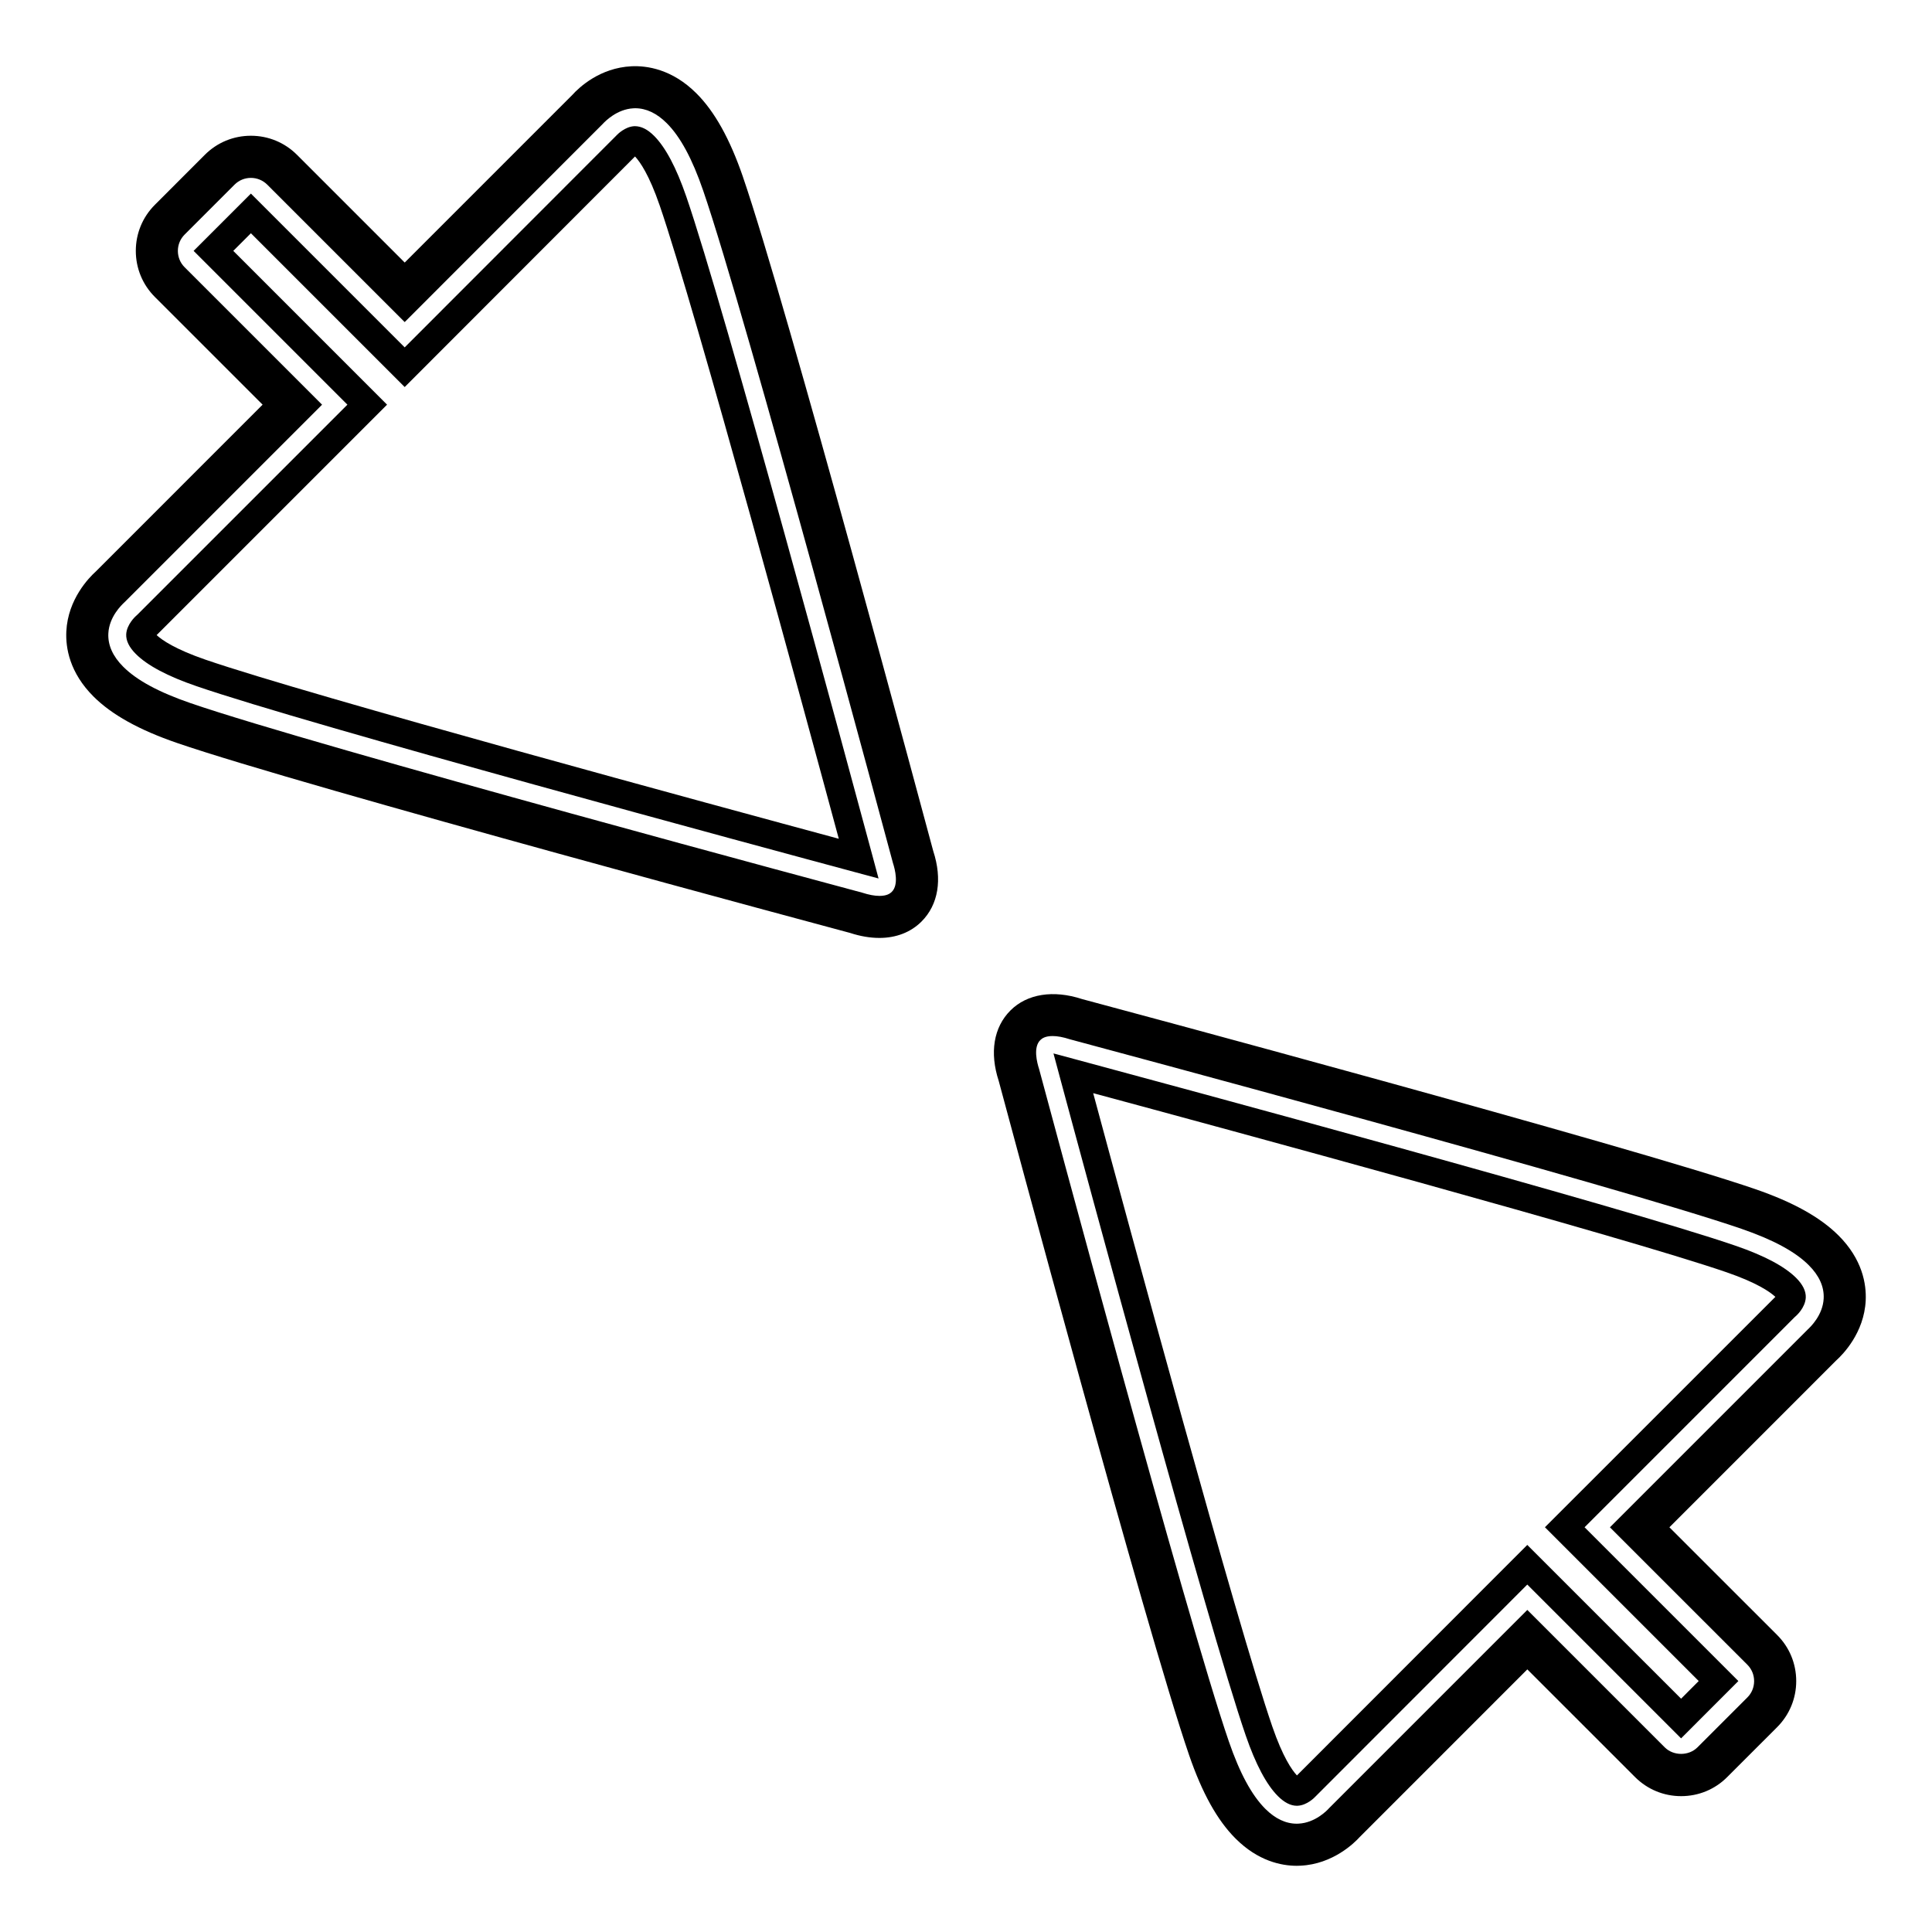
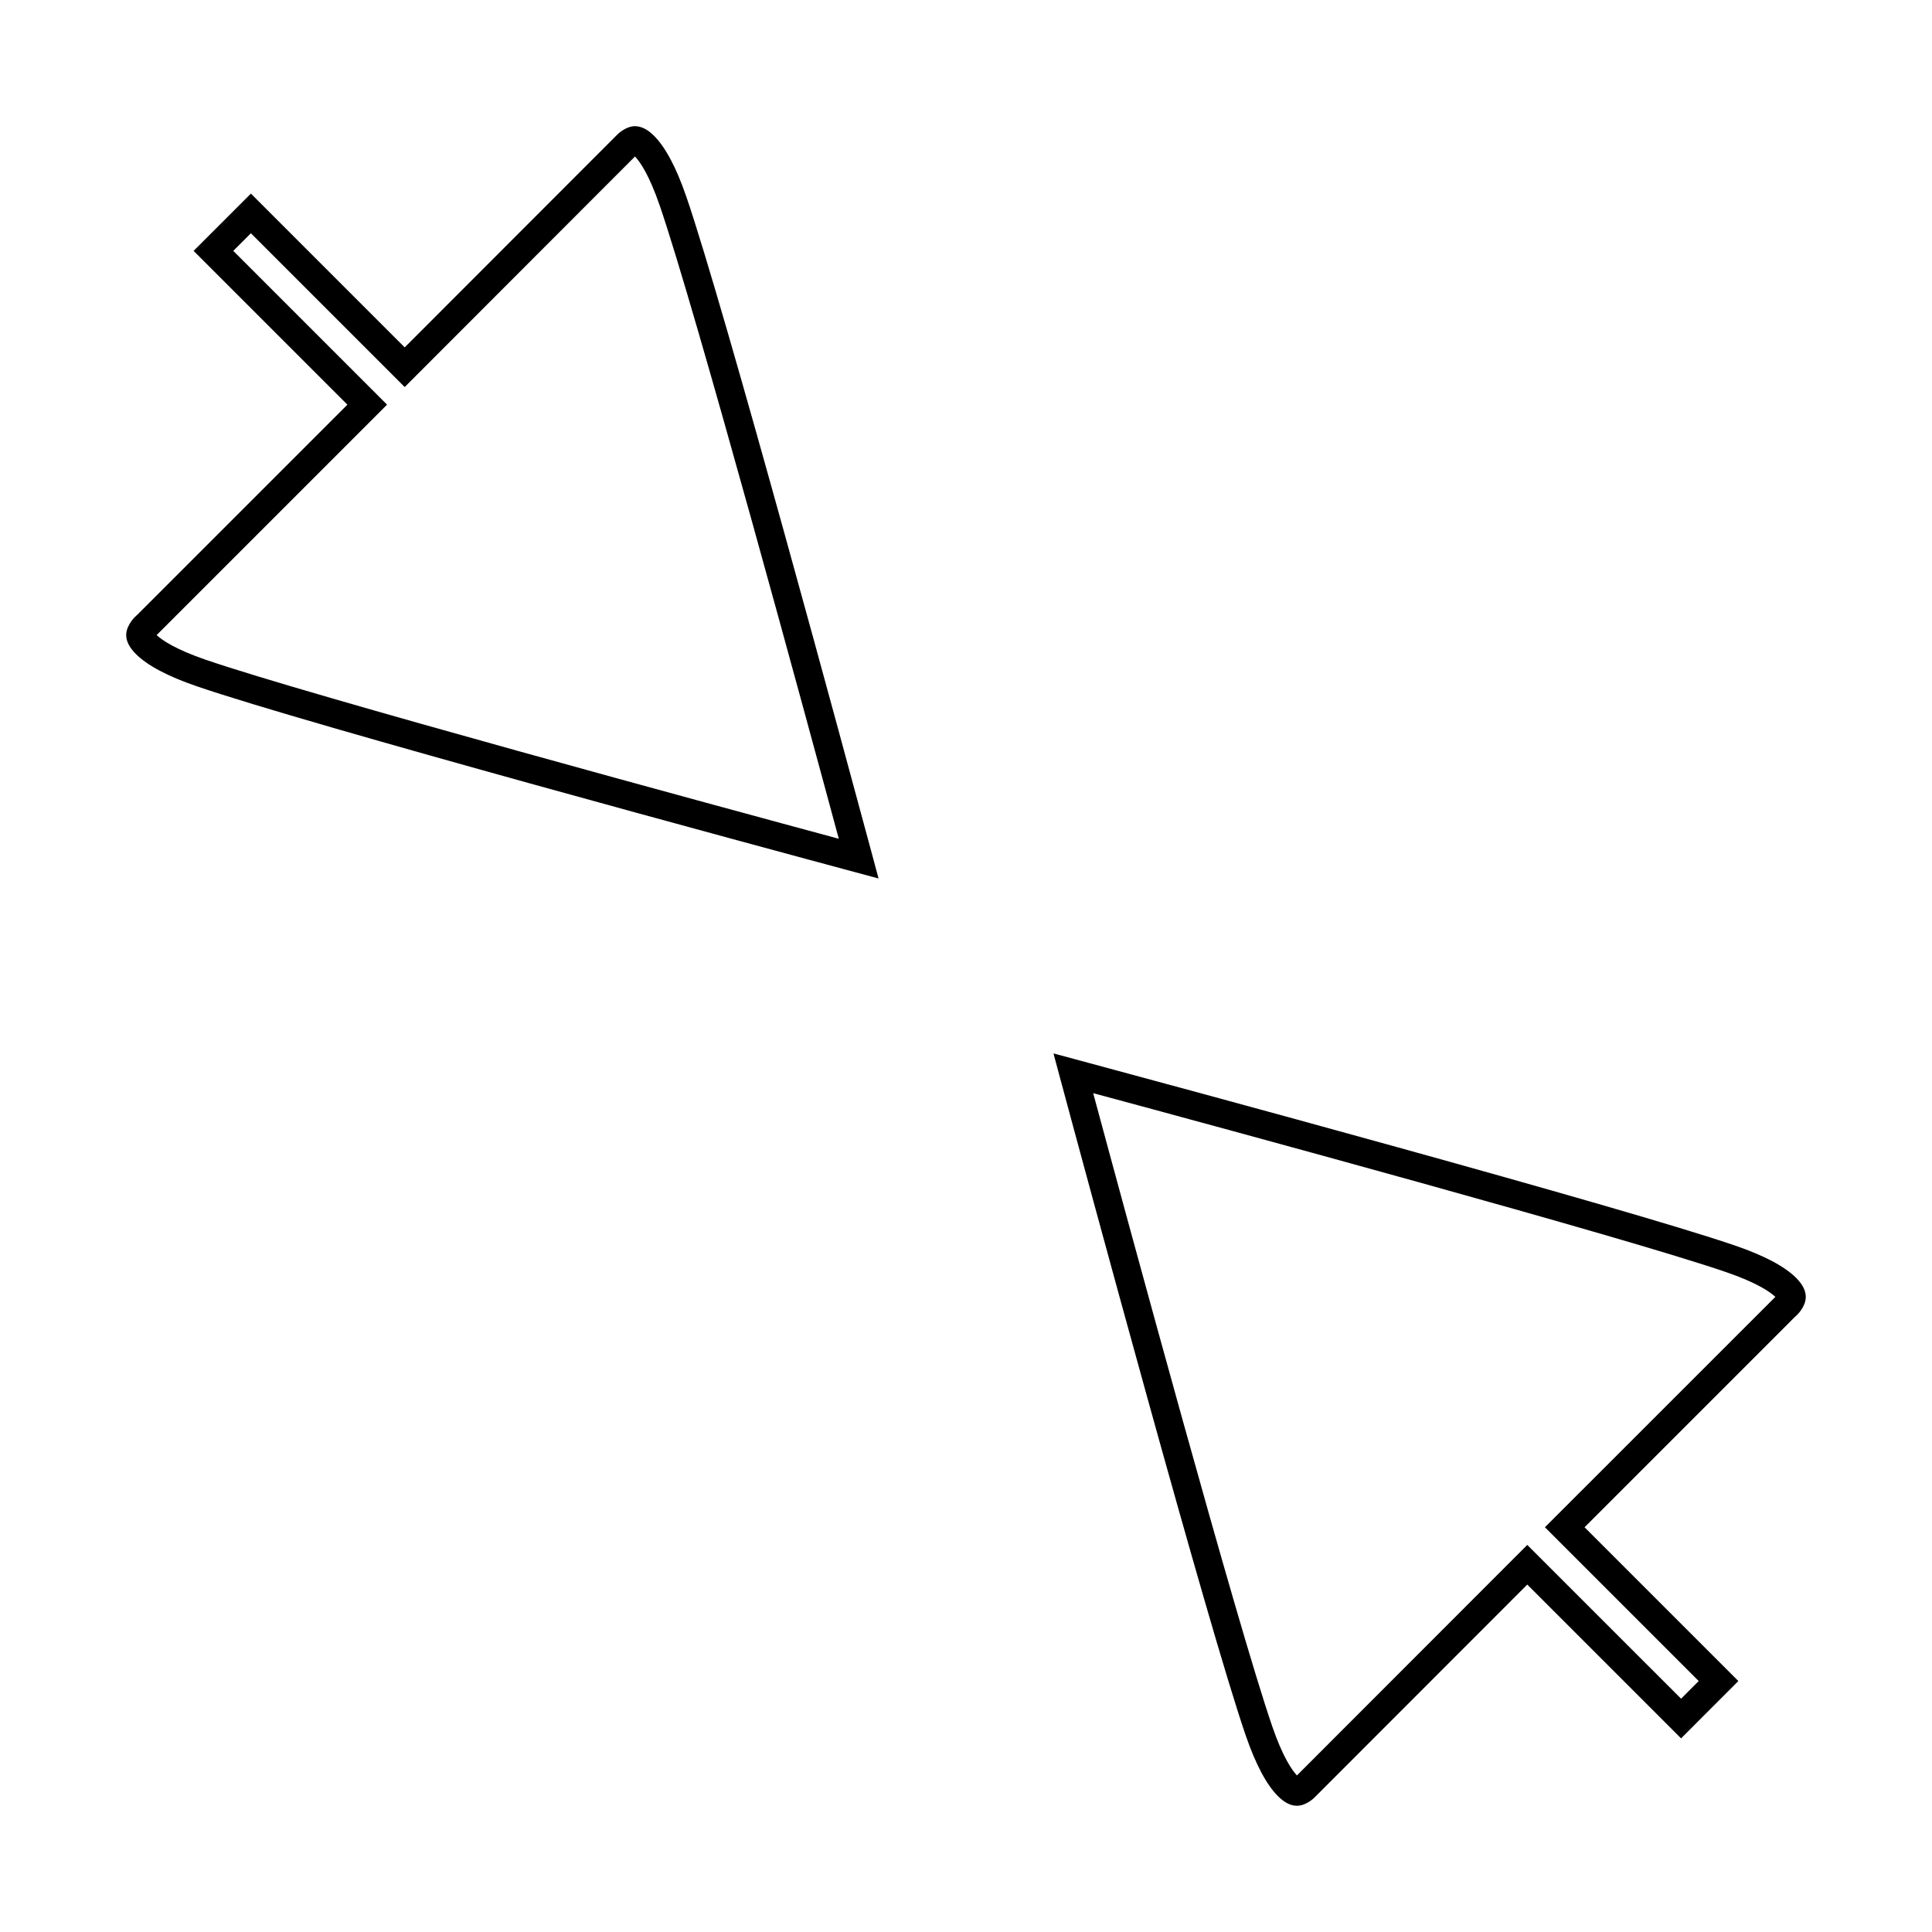
<svg xmlns="http://www.w3.org/2000/svg" fill="#000000" width="800px" height="800px" version="1.1" viewBox="144 144 512 512">
  <g>
-     <path d="m631.23 471.42c-4.82-4.828-12.062-8.855-22.121-12.309-32.973-11.359-172.73-48.855-178.38-50.355-7.566-2.473-14.535-1.391-18.949 3.023-4.481 4.481-5.551 11.211-3.113 18.668 1.594 5.945 39.141 145.85 50.453 178.66 3.457 10.062 7.477 17.297 12.312 22.121 5.961 5.969 12.117 7.227 16.234 7.227 0.348 0 0.68-0.016 0.992-0.031 8.574-0.406 14.312-6.066 15.668-7.582l44.43-44.438 28.547 28.539c3.258 3.258 7.598 5.055 12.211 5.055 4.613 0 8.949-1.785 12.203-5.047l13.238-13.234c3.258-3.266 5.059-7.602 5.059-12.219-0.004-4.613-1.793-8.957-5.059-12.211l-28.547-28.539 44.219-44.23c1.727-1.551 7.379-7.281 7.801-15.859 0.207-4.375-0.871-10.91-7.195-17.242zm-8.273 25.02-52.309 52.312 36.426 36.422c1.152 1.152 1.785 2.695 1.785 4.332 0 1.641-0.629 3.176-1.785 4.328l-13.238 13.238c-2.309 2.309-6.352 2.297-8.66-0.004l-36.422-36.422-52.516 52.52c-0.578 0.656-3.727 3.91-8.121 4.117l-0.453 0.016c-2.918 0-5.734-1.324-8.352-3.949-3.602-3.606-6.762-9.445-9.664-17.871-11.176-32.449-48.617-172-50.289-178.21-0.539-1.656-1.594-5.715 0.312-7.617 0.469-0.469 1.316-1.09 3.289-1.09 1.27 0 2.762 0.273 4.602 0.867 5.918 1.582 145.32 38.977 177.93 50.211 8.414 2.898 14.262 6.055 17.859 9.656 2.769 2.766 4.098 5.734 3.941 8.816-0.211 4.391-3.473 7.535-4.34 8.324z" />
    <path d="m603.93 474.13c-29.473-10.152-150.55-42.832-174.53-49.289l-6.219-1.672 1.672 6.231c6.449 23.977 39.152 145.09 49.281 174.53 2.625 7.613 5.488 13.02 8.523 16.055 1.703 1.703 3.387 2.562 5.008 2.562h0.125c2.602-0.074 4.684-2.301 4.676-2.301l56.281-56.32 40.758 40.758 15.18-15.191-40.758-40.754 55.703-55.707 0.402-0.363c0.016-0.02 2.387-2.098 2.516-4.797 0.074-1.691-0.781-3.445-2.559-5.223-3.039-3.035-8.445-5.902-16.059-8.52zm-50.508 74.609 40.754 40.754-4.672 4.68-40.758-40.754-61.043 61.09c-1.32-1.41-3.75-4.883-6.543-13-9.367-27.211-38.324-133.96-47.453-167.81 33.848 9.133 140.57 38.078 167.81 47.453 8.074 2.781 11.551 5.199 12.977 6.531z" />
-     <path d="m340.89 190.88c-3.461-10.062-7.488-17.301-12.312-22.121-6.465-6.465-13.184-7.394-17.23-7.195-8.328 0.395-13.863 5.57-15.668 7.582l-44.426 44.43-28.547-28.547c-3.258-3.254-7.598-5.055-12.219-5.055-4.613 0-8.949 1.793-12.207 5.055l-13.234 13.242c-3.258 3.254-5.055 7.598-5.055 12.211s1.793 8.957 5.055 12.219l28.547 28.539-44.215 44.223c-1.727 1.555-7.387 7.285-7.801 15.863-0.211 4.375 0.863 10.914 7.188 17.242 4.828 4.82 12.062 8.855 22.121 12.312 33.25 11.453 177.23 50.047 178.38 50.352 2.699 0.883 5.316 1.328 7.785 1.328 4.457 0 8.324-1.508 11.164-4.348 4.473-4.473 5.547-11.199 3.109-18.66-1.59-5.938-39.066-145.65-50.438-178.67zm39.453 189.46c-0.469 0.465-1.309 1.082-3.285 1.082-1.27 0-2.766-0.273-4.613-0.867-1.441-0.383-145.03-38.883-177.93-50.211-8.422-2.898-14.27-6.055-17.863-9.656-2.766-2.762-4.09-5.727-3.941-8.816 0.211-4.387 3.473-7.531 4.332-8.316l52.309-52.309-36.426-36.426c-1.152-1.148-1.789-2.684-1.789-4.328 0-1.641 0.637-3.18 1.789-4.328l13.234-13.234c1.152-1.152 2.691-1.789 4.324-1.789 1.641 0 3.184 0.645 4.336 1.789l36.426 36.422 52.504-52.527c0.59-0.648 3.75-3.91 8.133-4.125l0.453-0.016c2.922 0 5.734 1.336 8.363 3.961 3.598 3.598 6.758 9.438 9.652 17.871 11.246 32.652 49.828 176.47 50.297 178.21 0.539 1.652 1.586 5.719-0.309 7.617z" />
    <path d="m325.86 196.06c-2.625-7.629-5.492-13.027-8.52-16.055-1.699-1.699-3.379-2.57-5.133-2.57h-0.004c-2.602 0.082-4.68 2.301-4.68 2.301l-56.277 56.324-40.754-40.758-15.184 15.18 40.758 40.758-55.695 55.691-0.402 0.367c-0.023 0.023-2.394 2.141-2.523 4.805-0.074 1.688 0.785 3.445 2.559 5.211 3.031 3.043 8.434 5.914 16.062 8.523 29.52 10.176 150.56 42.848 174.53 49.293l6.227 1.676-1.672-6.231c-6.449-23.957-39.129-145-49.293-174.52zm-127.38 122.77c-8.074-2.785-11.547-5.199-12.973-6.523l61.066-61.066-40.754-40.758 4.672-4.672 40.758 40.758 61.039-61.102c1.316 1.41 3.75 4.875 6.543 13.004 9.41 27.336 39.348 137.76 47.457 167.81-30.051-8.113-140.48-38.047-167.81-47.453z" />
  </g>
</svg>